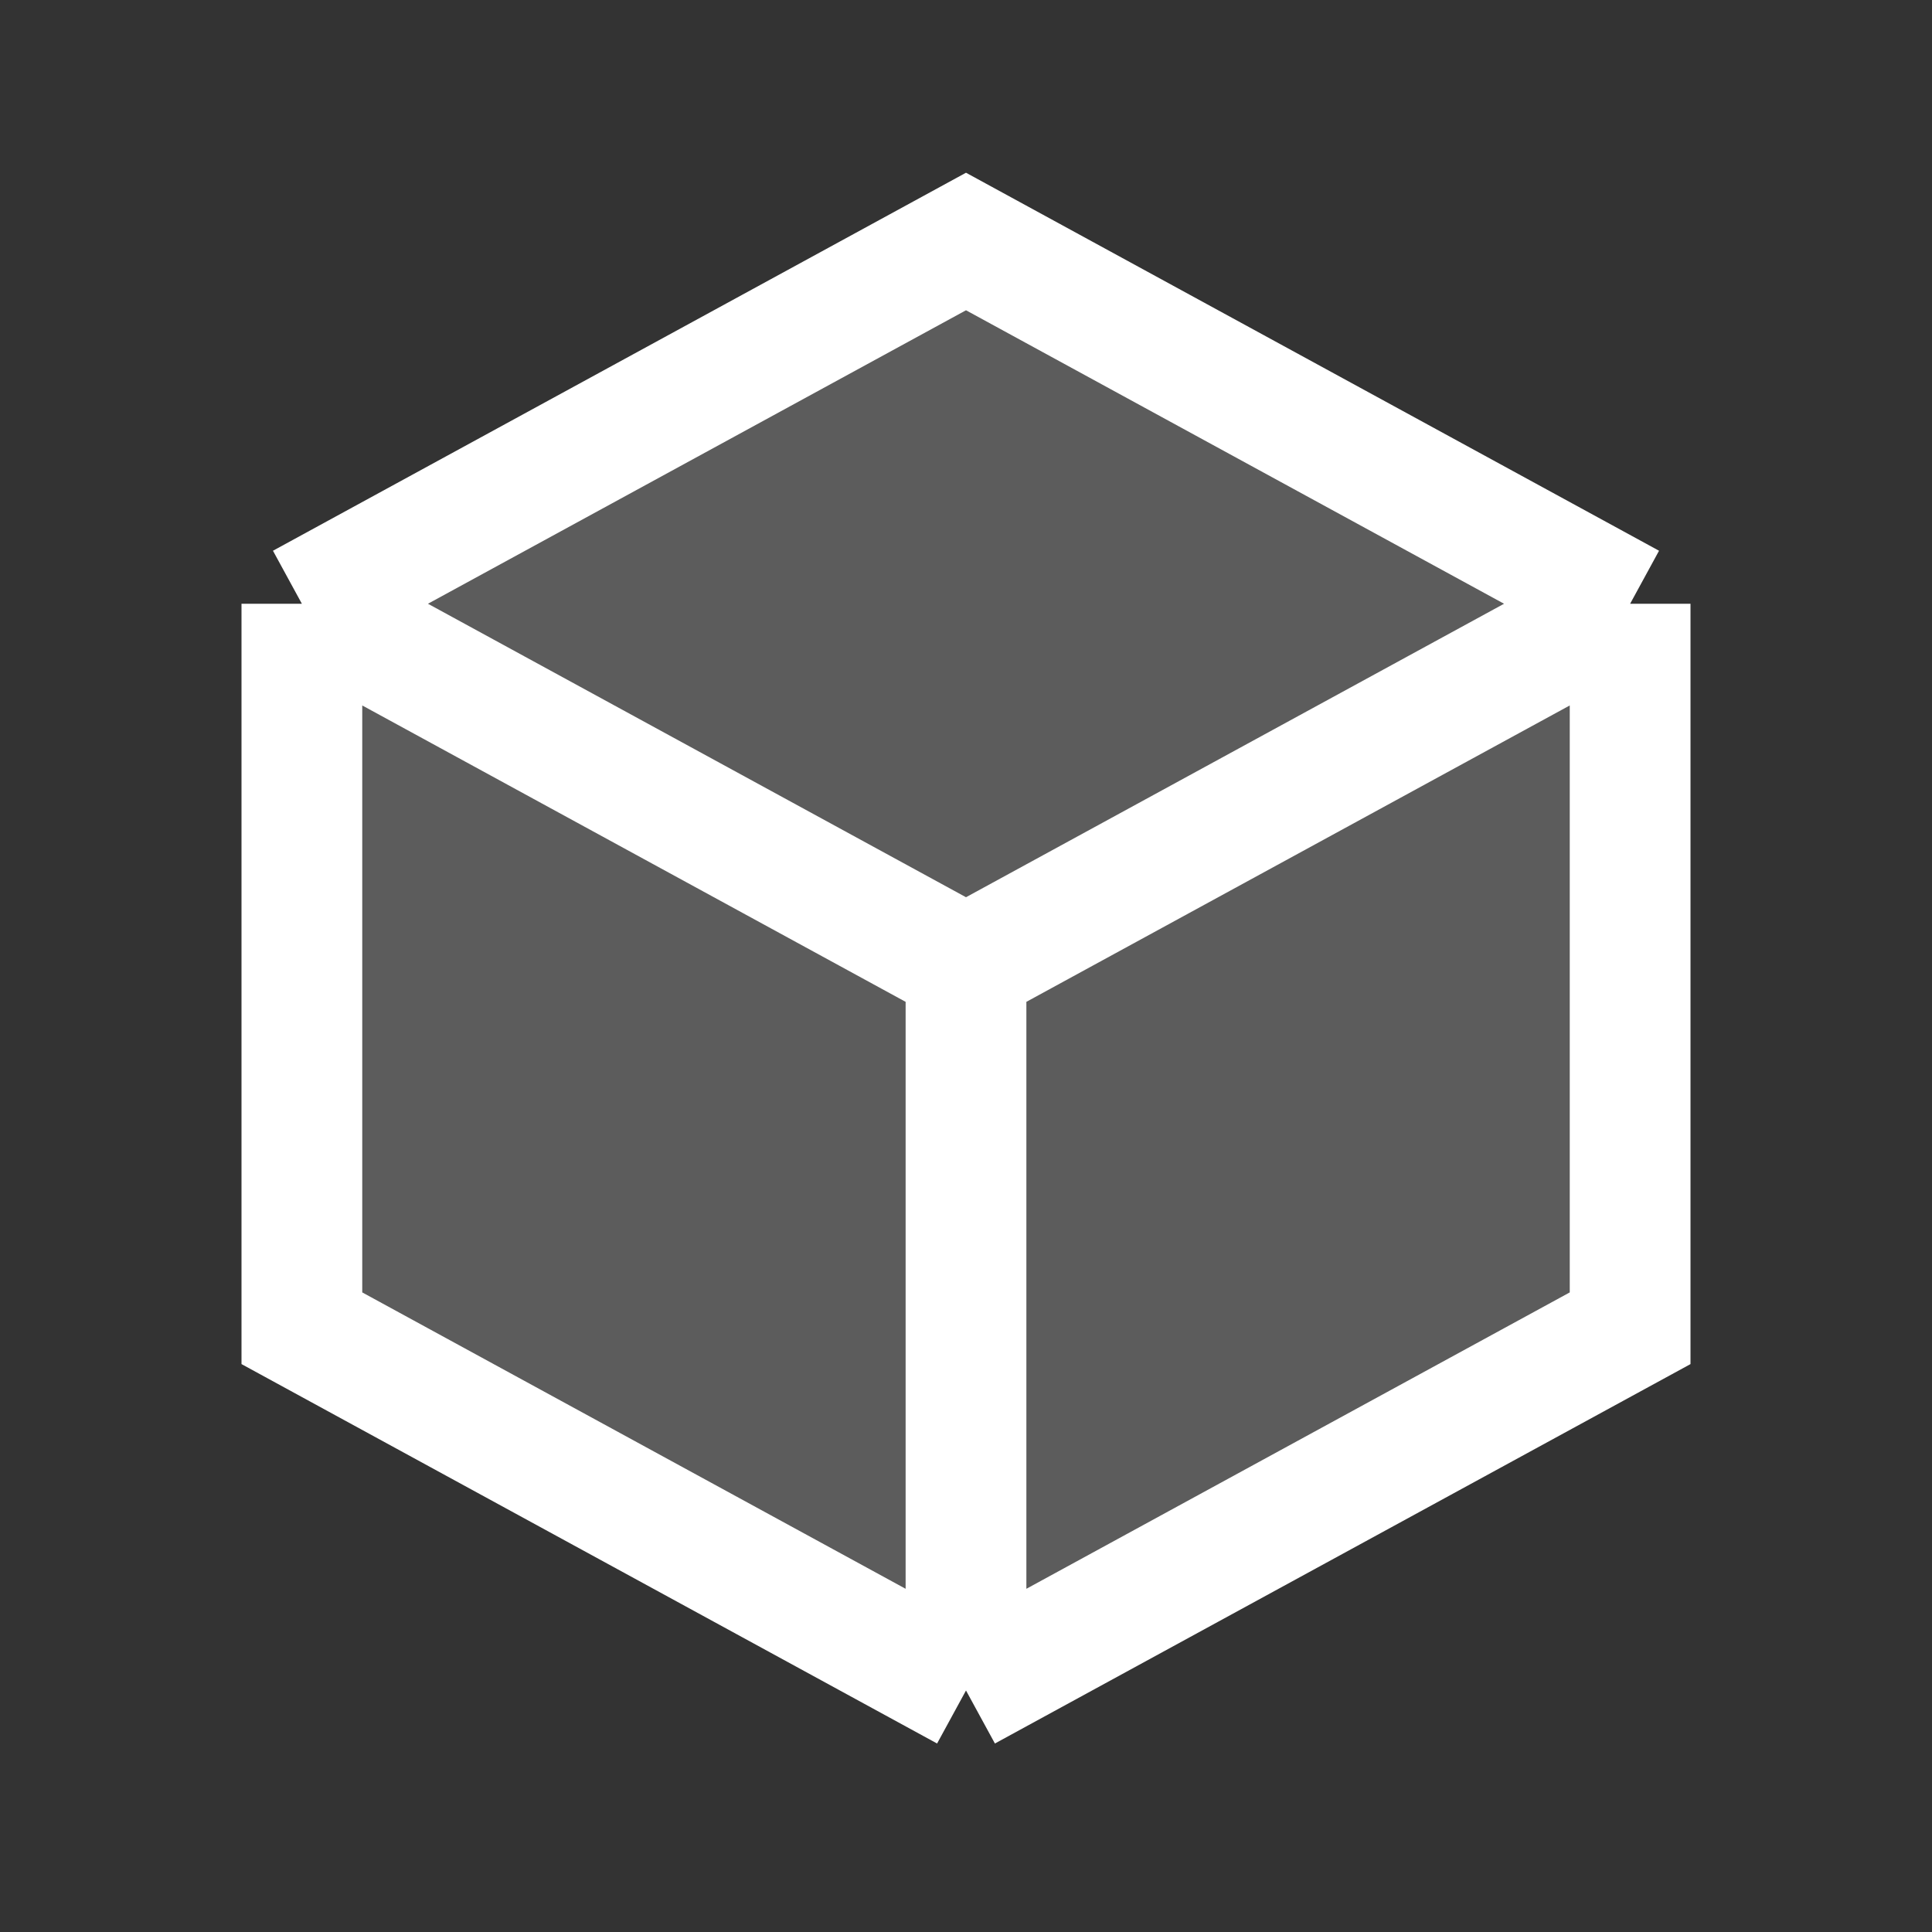
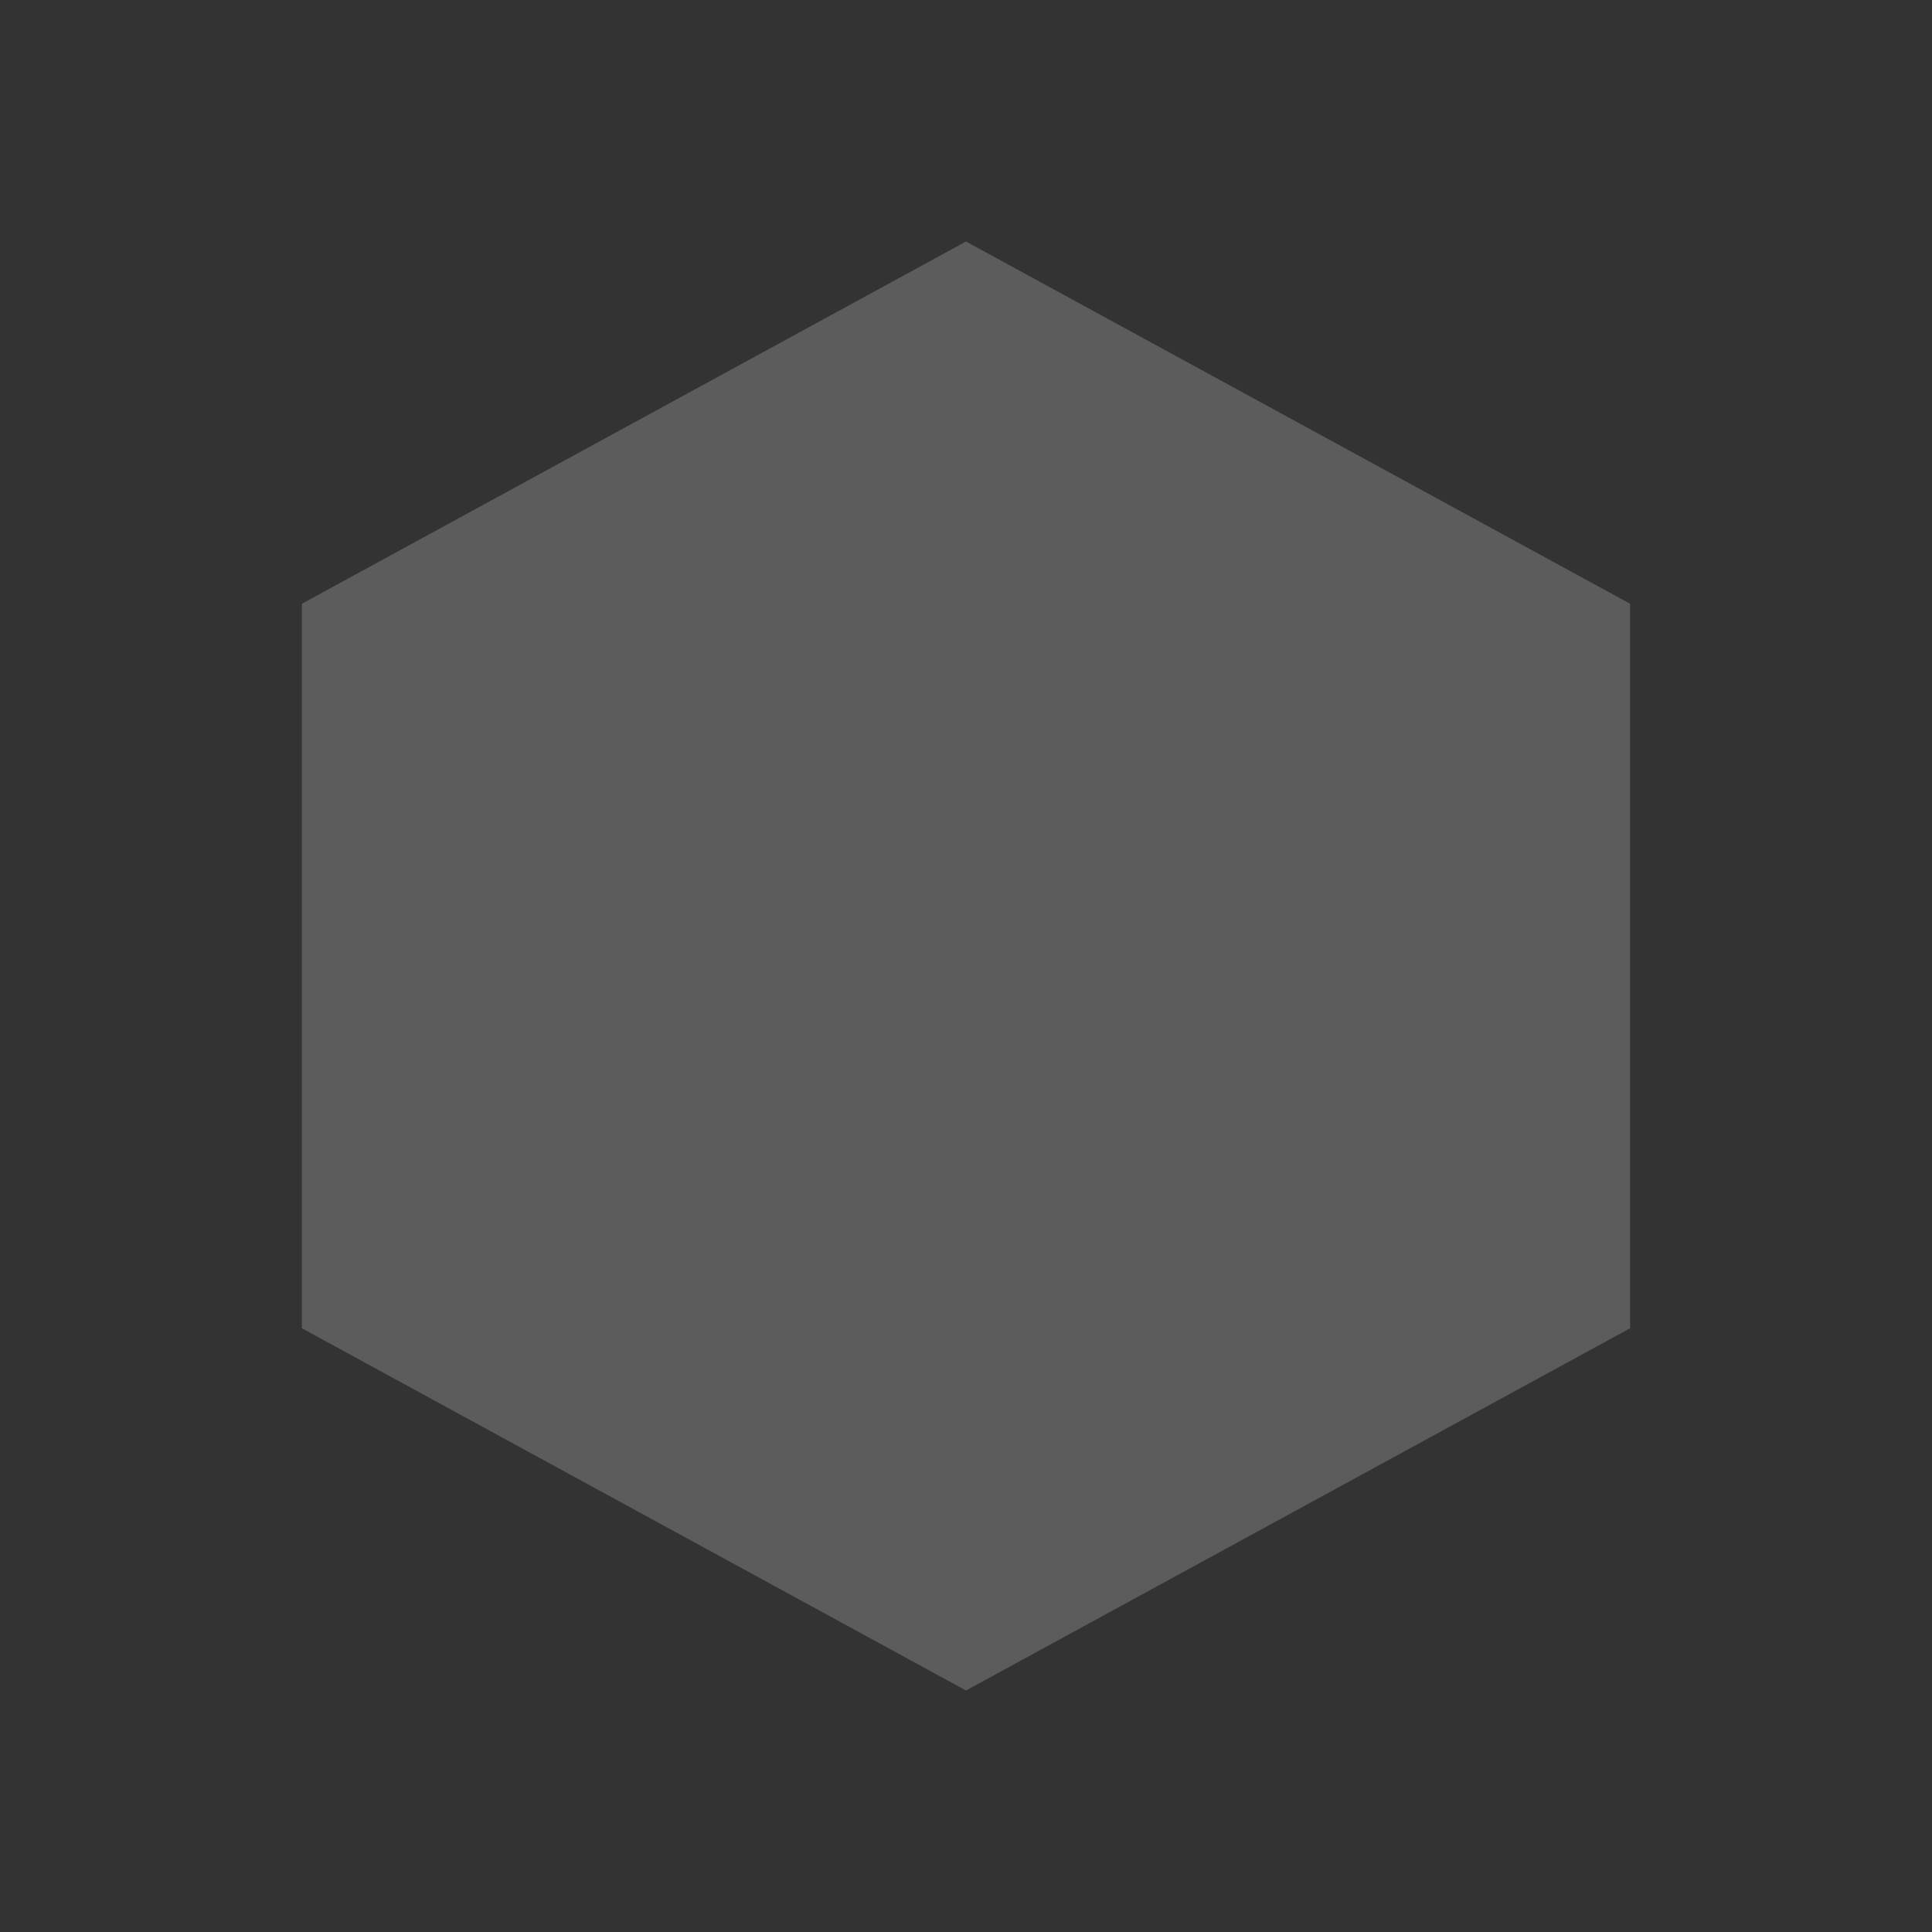
<svg xmlns="http://www.w3.org/2000/svg" width="32" height="32" viewBox="0 0 32 32" fill="none">
  <rect x="0" y="0" width="32" height="32" fill="#333333" stroke="none" />
  <path d="M5 10L16 4L27 10V22L16 28L5 22V10Z" fill="white" fill-opacity="0.2" />
-   <path d="M5 10L16 4L27 10M5 10L16 16M5 10V22L16 28M16 16L27 10M16 16V28M27 10V22L16 28" stroke="white" stroke-width="2" stroke-miterlimit="16" />
</svg>